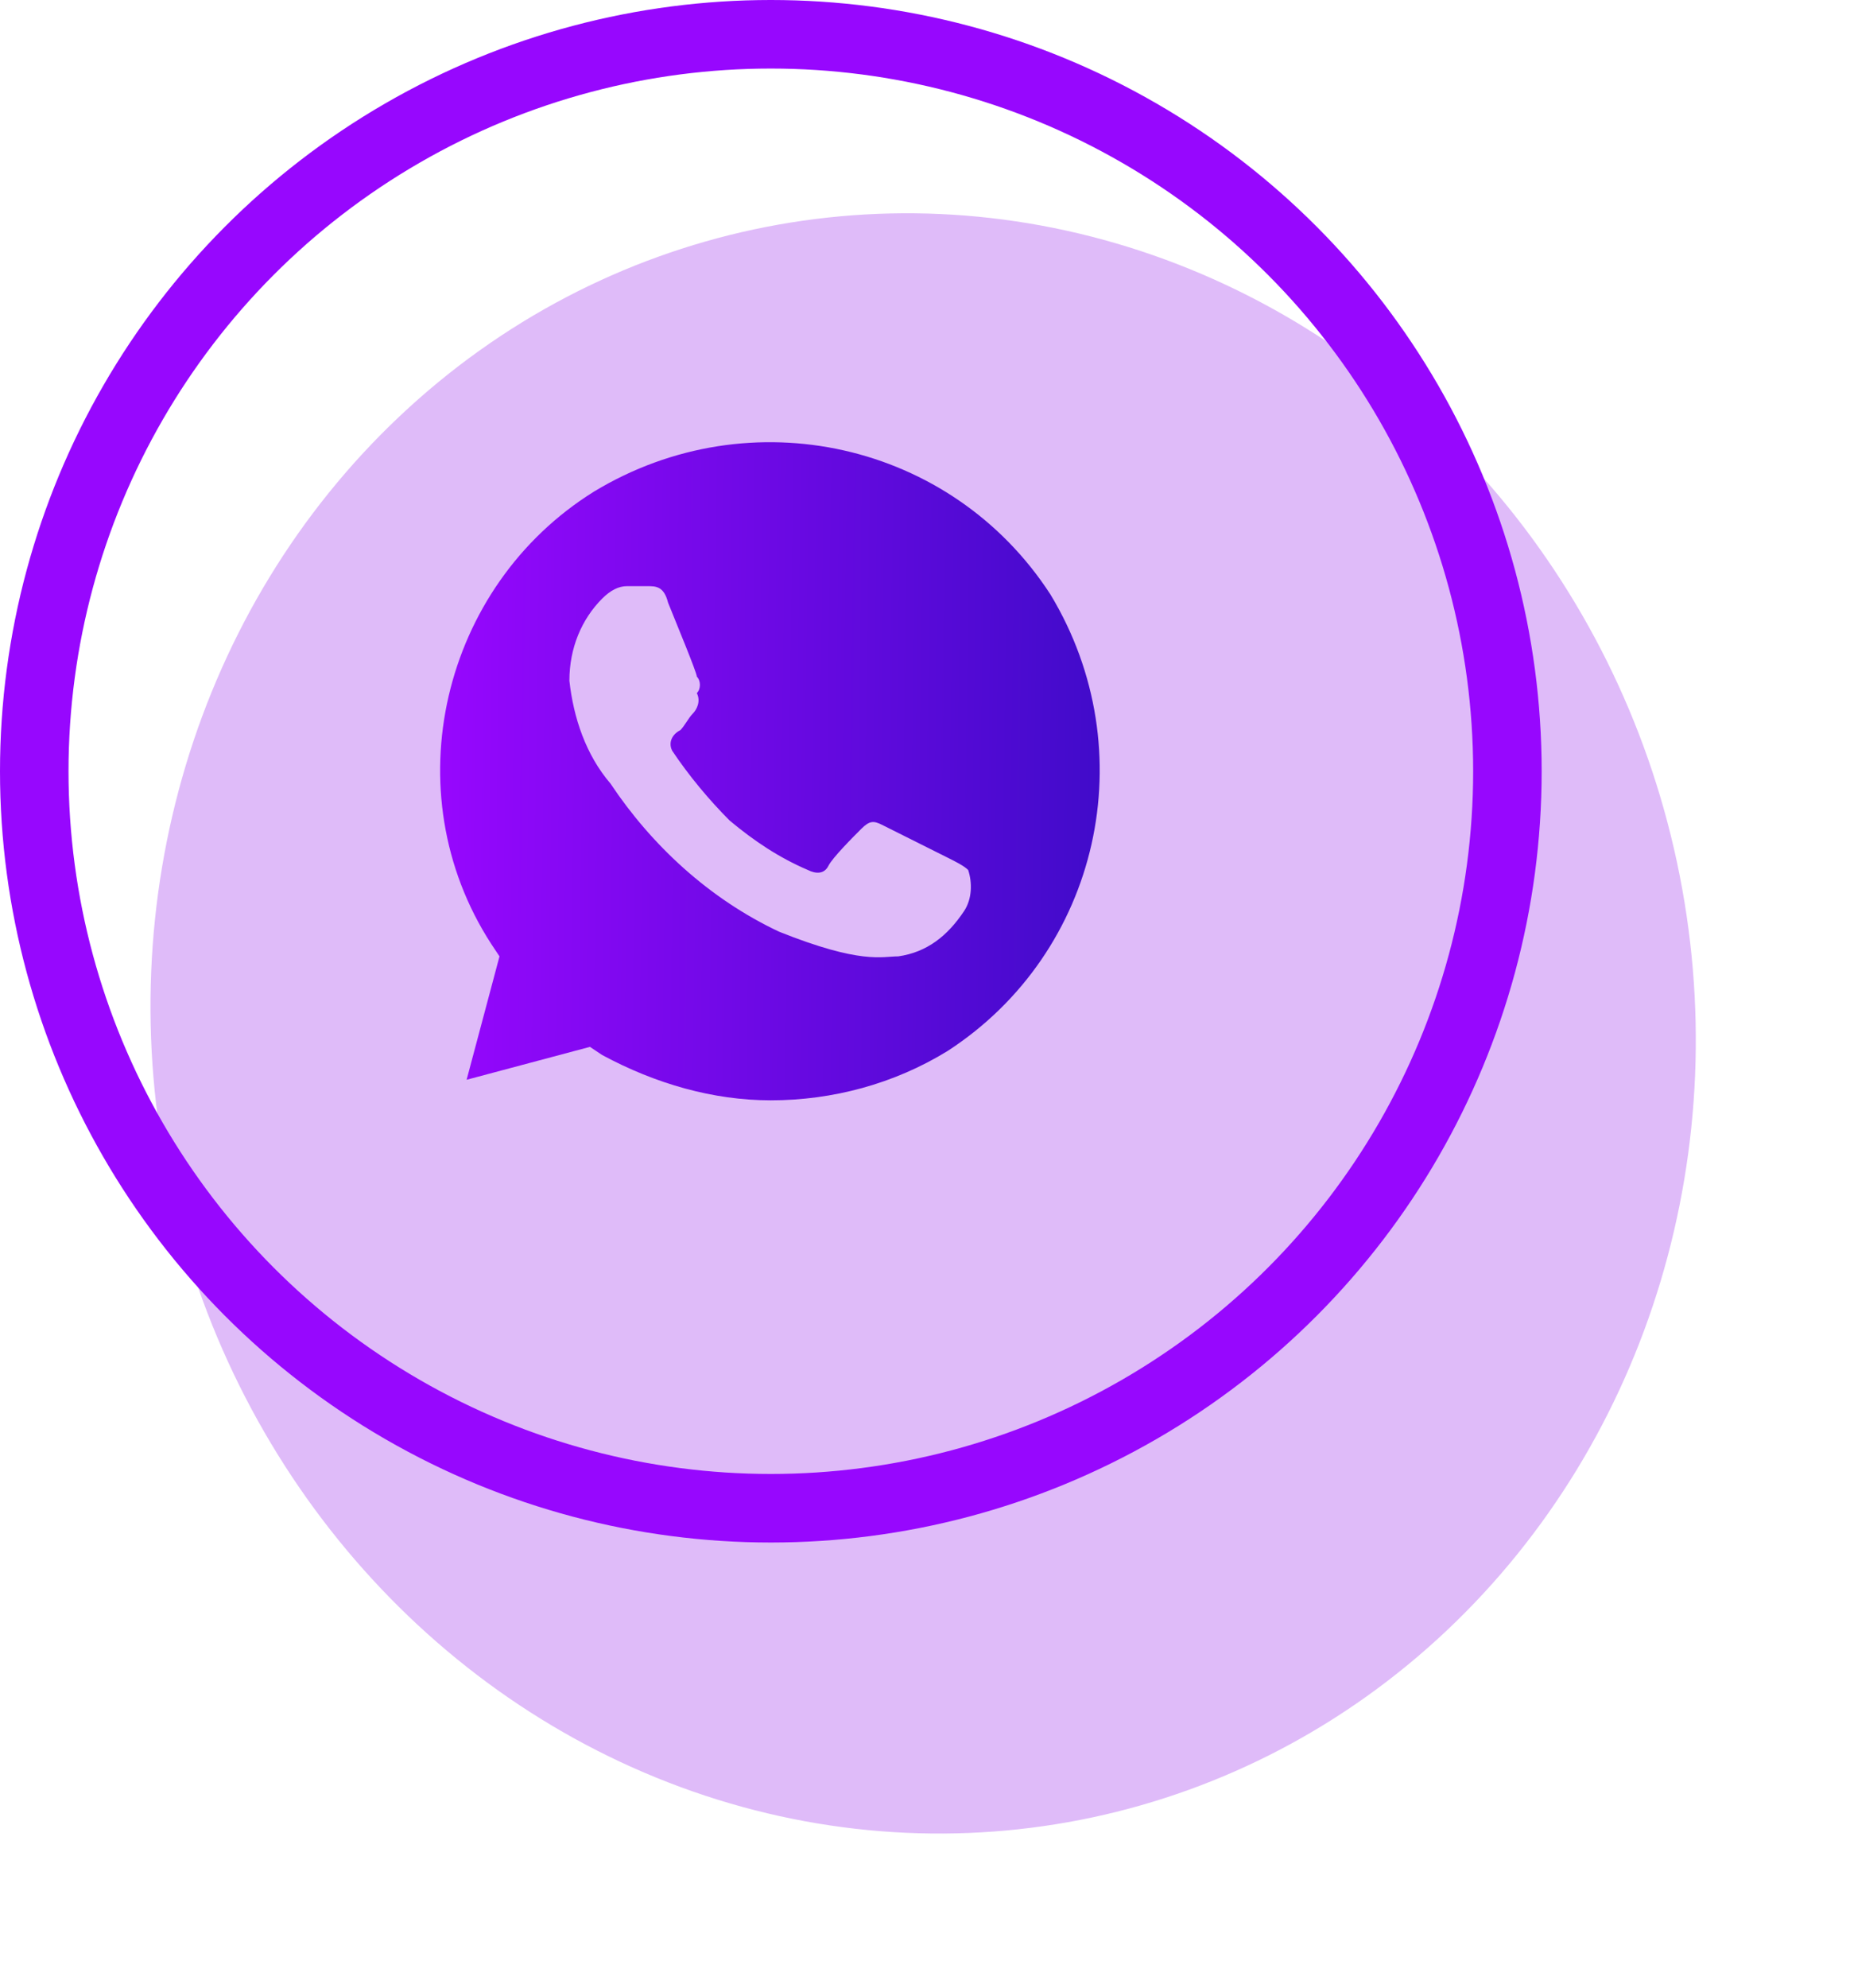
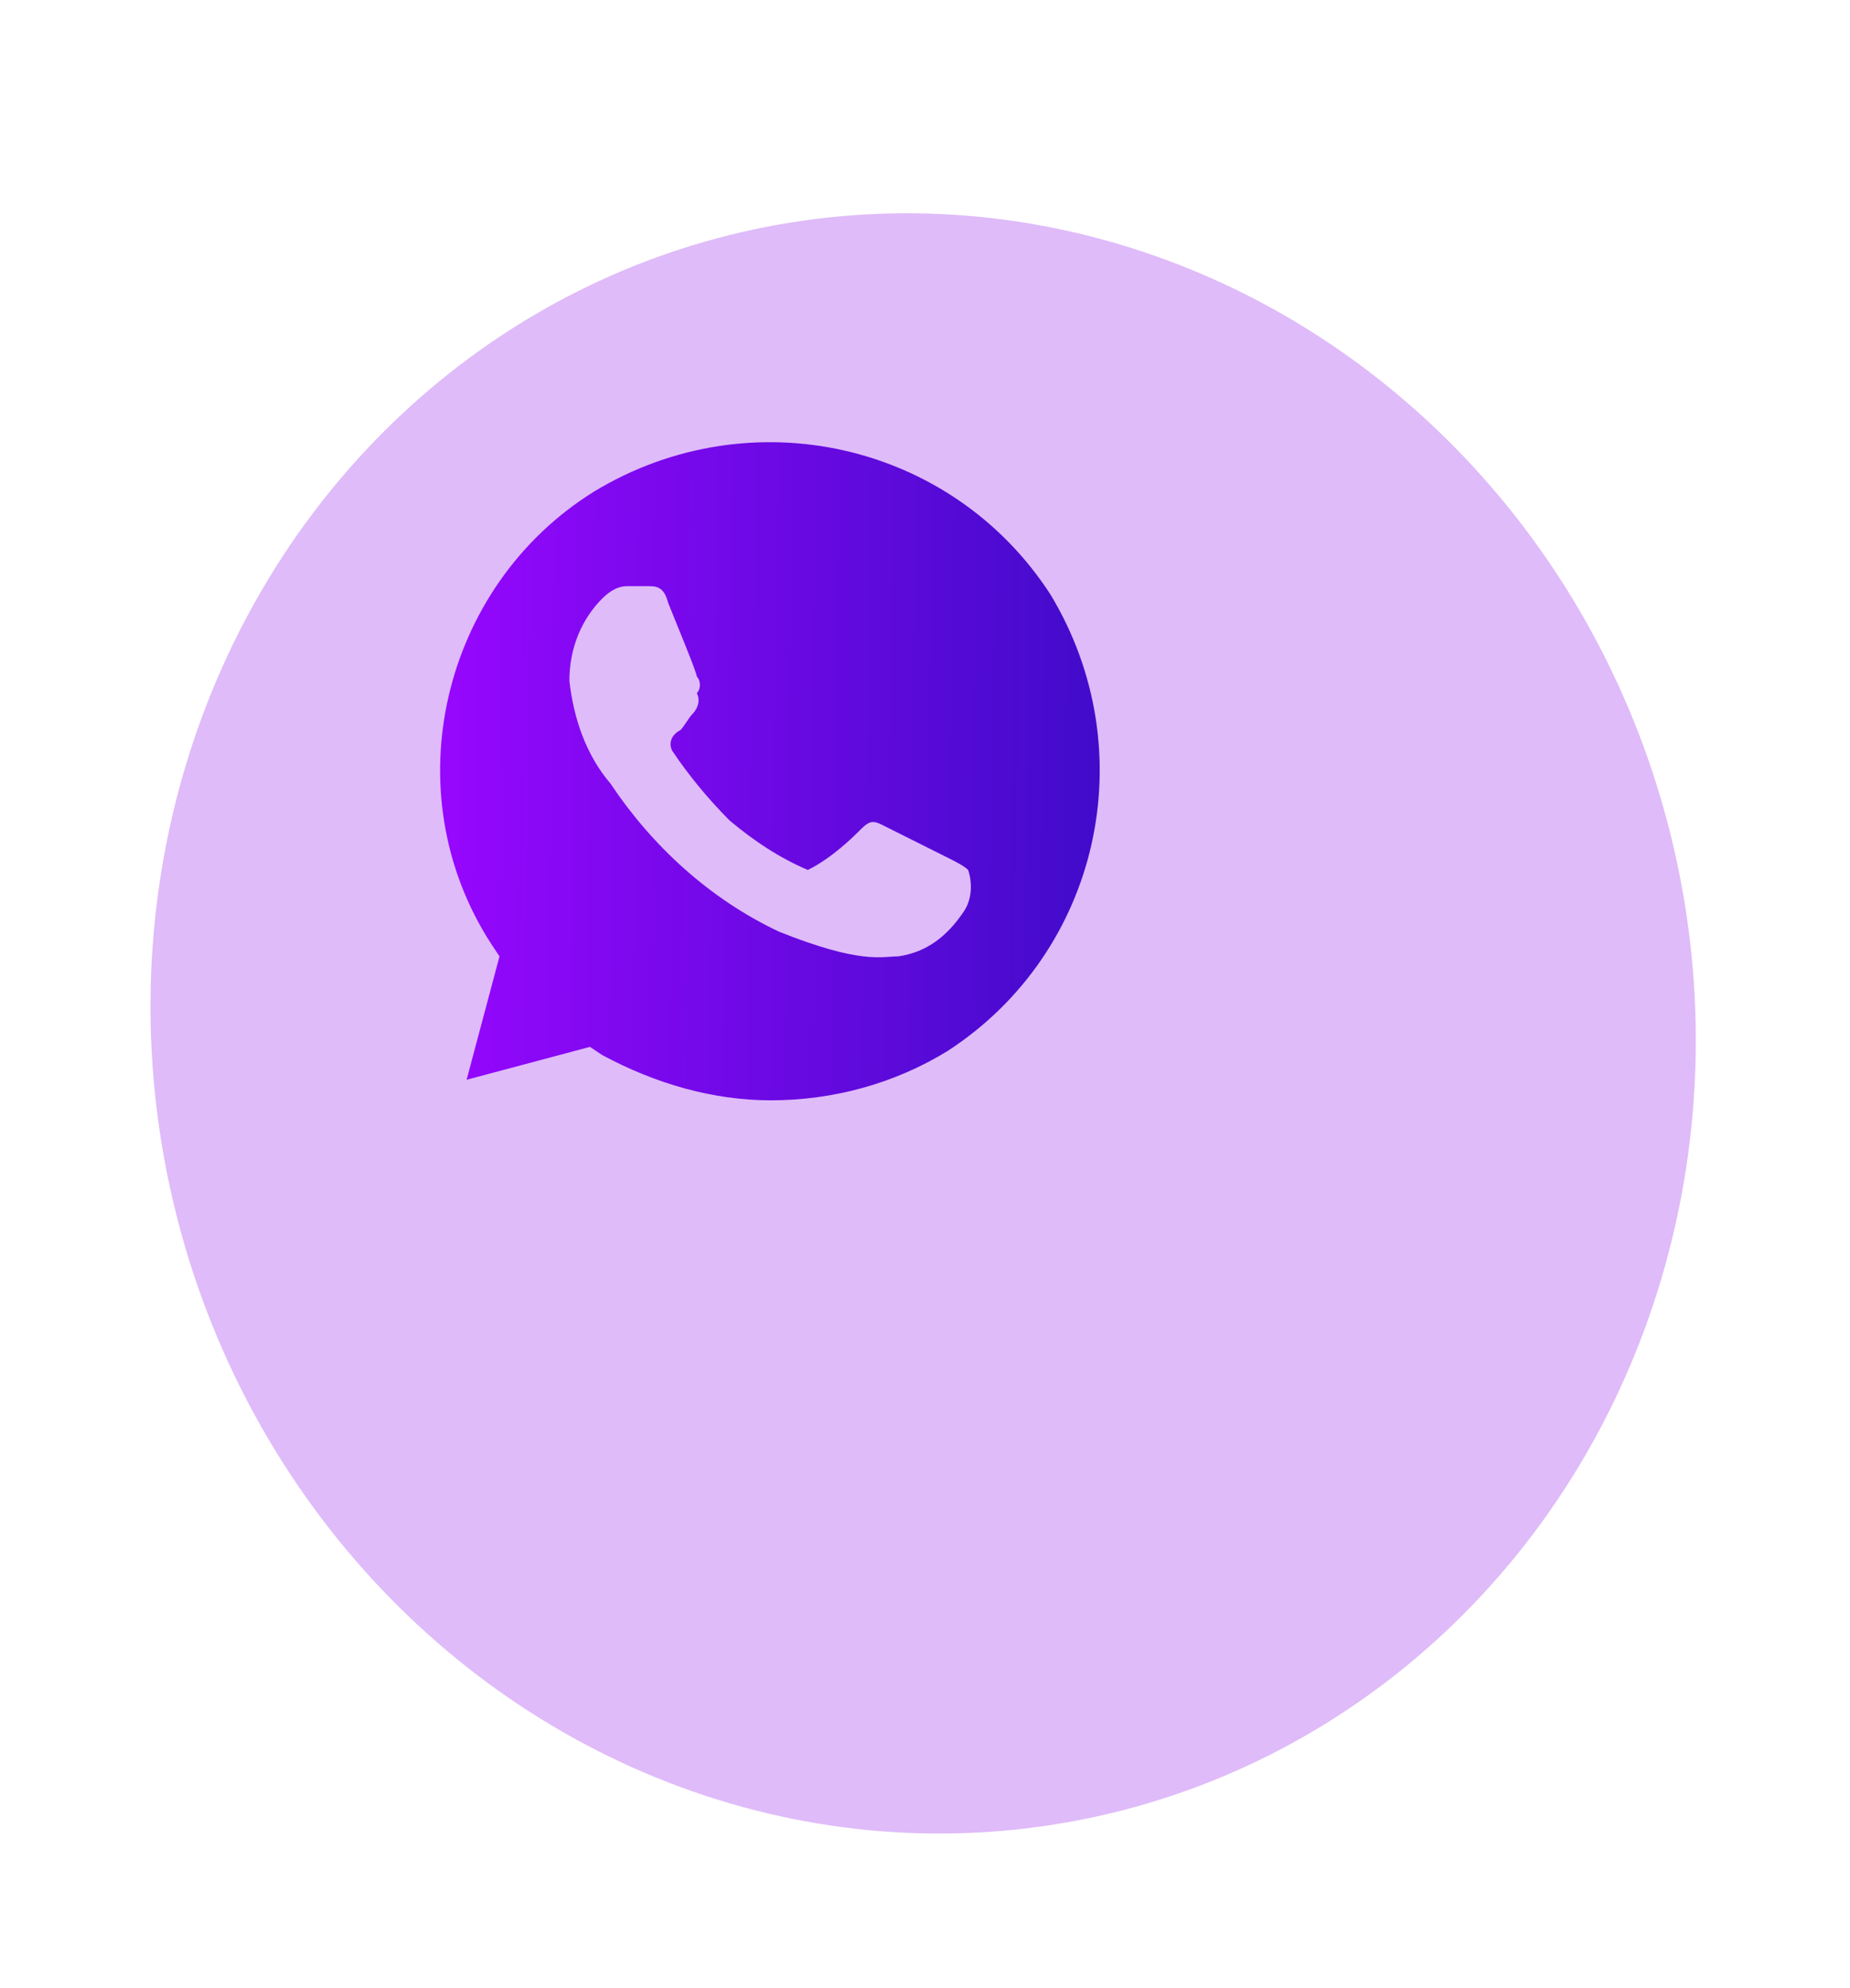
<svg xmlns="http://www.w3.org/2000/svg" width="54" height="58" viewBox="0 0 54 58" fill="none">
  <ellipse cx="26.946" cy="29.856" rx="22.5" ry="23.684" transform="rotate(-12.04 26.946 29.856)" fill="#DFBBF9" />
-   <circle cx="22.5" cy="22.5" r="21.5" stroke="#9707FE" stroke-width="2" />
-   <path d="M30.66 17.34C27.78 12.9 21.9 11.58 17.34 14.34C12.9 17.1 11.46 23.1 14.34 27.54L14.58 27.9L13.62 31.5L17.22 30.54L17.58 30.78C19.14 31.62 20.82 32.1 22.5 32.1C24.3 32.1 26.1 31.62 27.66 30.66C32.1 27.78 33.42 21.9 30.66 17.34ZM28.14 26.58C27.66 27.3 27.06 27.78 26.22 27.9C25.74 27.9 25.14 28.14 22.74 27.18C20.7 26.22 19.02 24.66 17.82 22.86C17.1 22.02 16.74 20.94 16.62 19.86C16.62 18.9 16.98 18.06 17.58 17.46C17.82 17.22 18.06 17.1 18.3 17.1H18.9C19.14 17.1 19.38 17.1 19.5 17.58C19.74 18.18 20.34 19.62 20.34 19.74C20.46 19.86 20.46 20.1 20.34 20.22C20.46 20.46 20.34 20.7 20.22 20.82C20.1 20.94 19.98 21.18 19.86 21.3C19.62 21.42 19.5 21.66 19.62 21.9C20.1 22.62 20.7 23.34 21.3 23.94C22.02 24.54 22.74 25.02 23.58 25.38C23.82 25.5 24.06 25.5 24.18 25.26C24.3 25.02 24.9 24.42 25.14 24.18C25.38 23.94 25.5 23.94 25.74 24.06L27.66 25.02C27.9 25.14 28.14 25.26 28.26 25.38C28.38 25.74 28.38 26.22 28.14 26.58Z" fill="url(#paint0_linear_75_888)" />
+   <path d="M30.66 17.34C27.78 12.9 21.9 11.58 17.34 14.34C12.9 17.1 11.46 23.1 14.34 27.54L14.58 27.9L13.62 31.5L17.22 30.54L17.58 30.78C19.14 31.62 20.82 32.1 22.5 32.1C24.3 32.1 26.1 31.62 27.66 30.66C32.1 27.78 33.42 21.9 30.66 17.34ZM28.14 26.58C27.66 27.3 27.06 27.78 26.22 27.9C25.74 27.9 25.14 28.14 22.74 27.18C20.7 26.22 19.02 24.66 17.82 22.86C17.1 22.02 16.74 20.94 16.62 19.86C16.62 18.9 16.98 18.06 17.58 17.46C17.82 17.22 18.06 17.1 18.3 17.1H18.9C19.14 17.1 19.38 17.1 19.5 17.58C19.74 18.18 20.34 19.62 20.34 19.74C20.46 19.86 20.46 20.1 20.34 20.22C20.46 20.46 20.34 20.7 20.22 20.82C20.1 20.94 19.98 21.18 19.86 21.3C19.62 21.42 19.5 21.66 19.62 21.9C20.1 22.62 20.7 23.34 21.3 23.94C22.02 24.54 22.74 25.02 23.58 25.38C24.3 25.02 24.9 24.42 25.14 24.18C25.38 23.94 25.5 23.94 25.74 24.06L27.66 25.02C27.9 25.14 28.14 25.26 28.26 25.38C28.38 25.74 28.38 26.22 28.14 26.58Z" fill="url(#paint0_linear_75_888)" />
  <defs>
    <linearGradient id="paint0_linear_75_888" x1="12.847" y1="22.326" x2="32.096" y2="22.595" gradientUnits="userSpaceOnUse">
      <stop stop-color="#9707FE" />
      <stop offset="1" stop-color="#410BCA" />
    </linearGradient>
  </defs>
</svg>